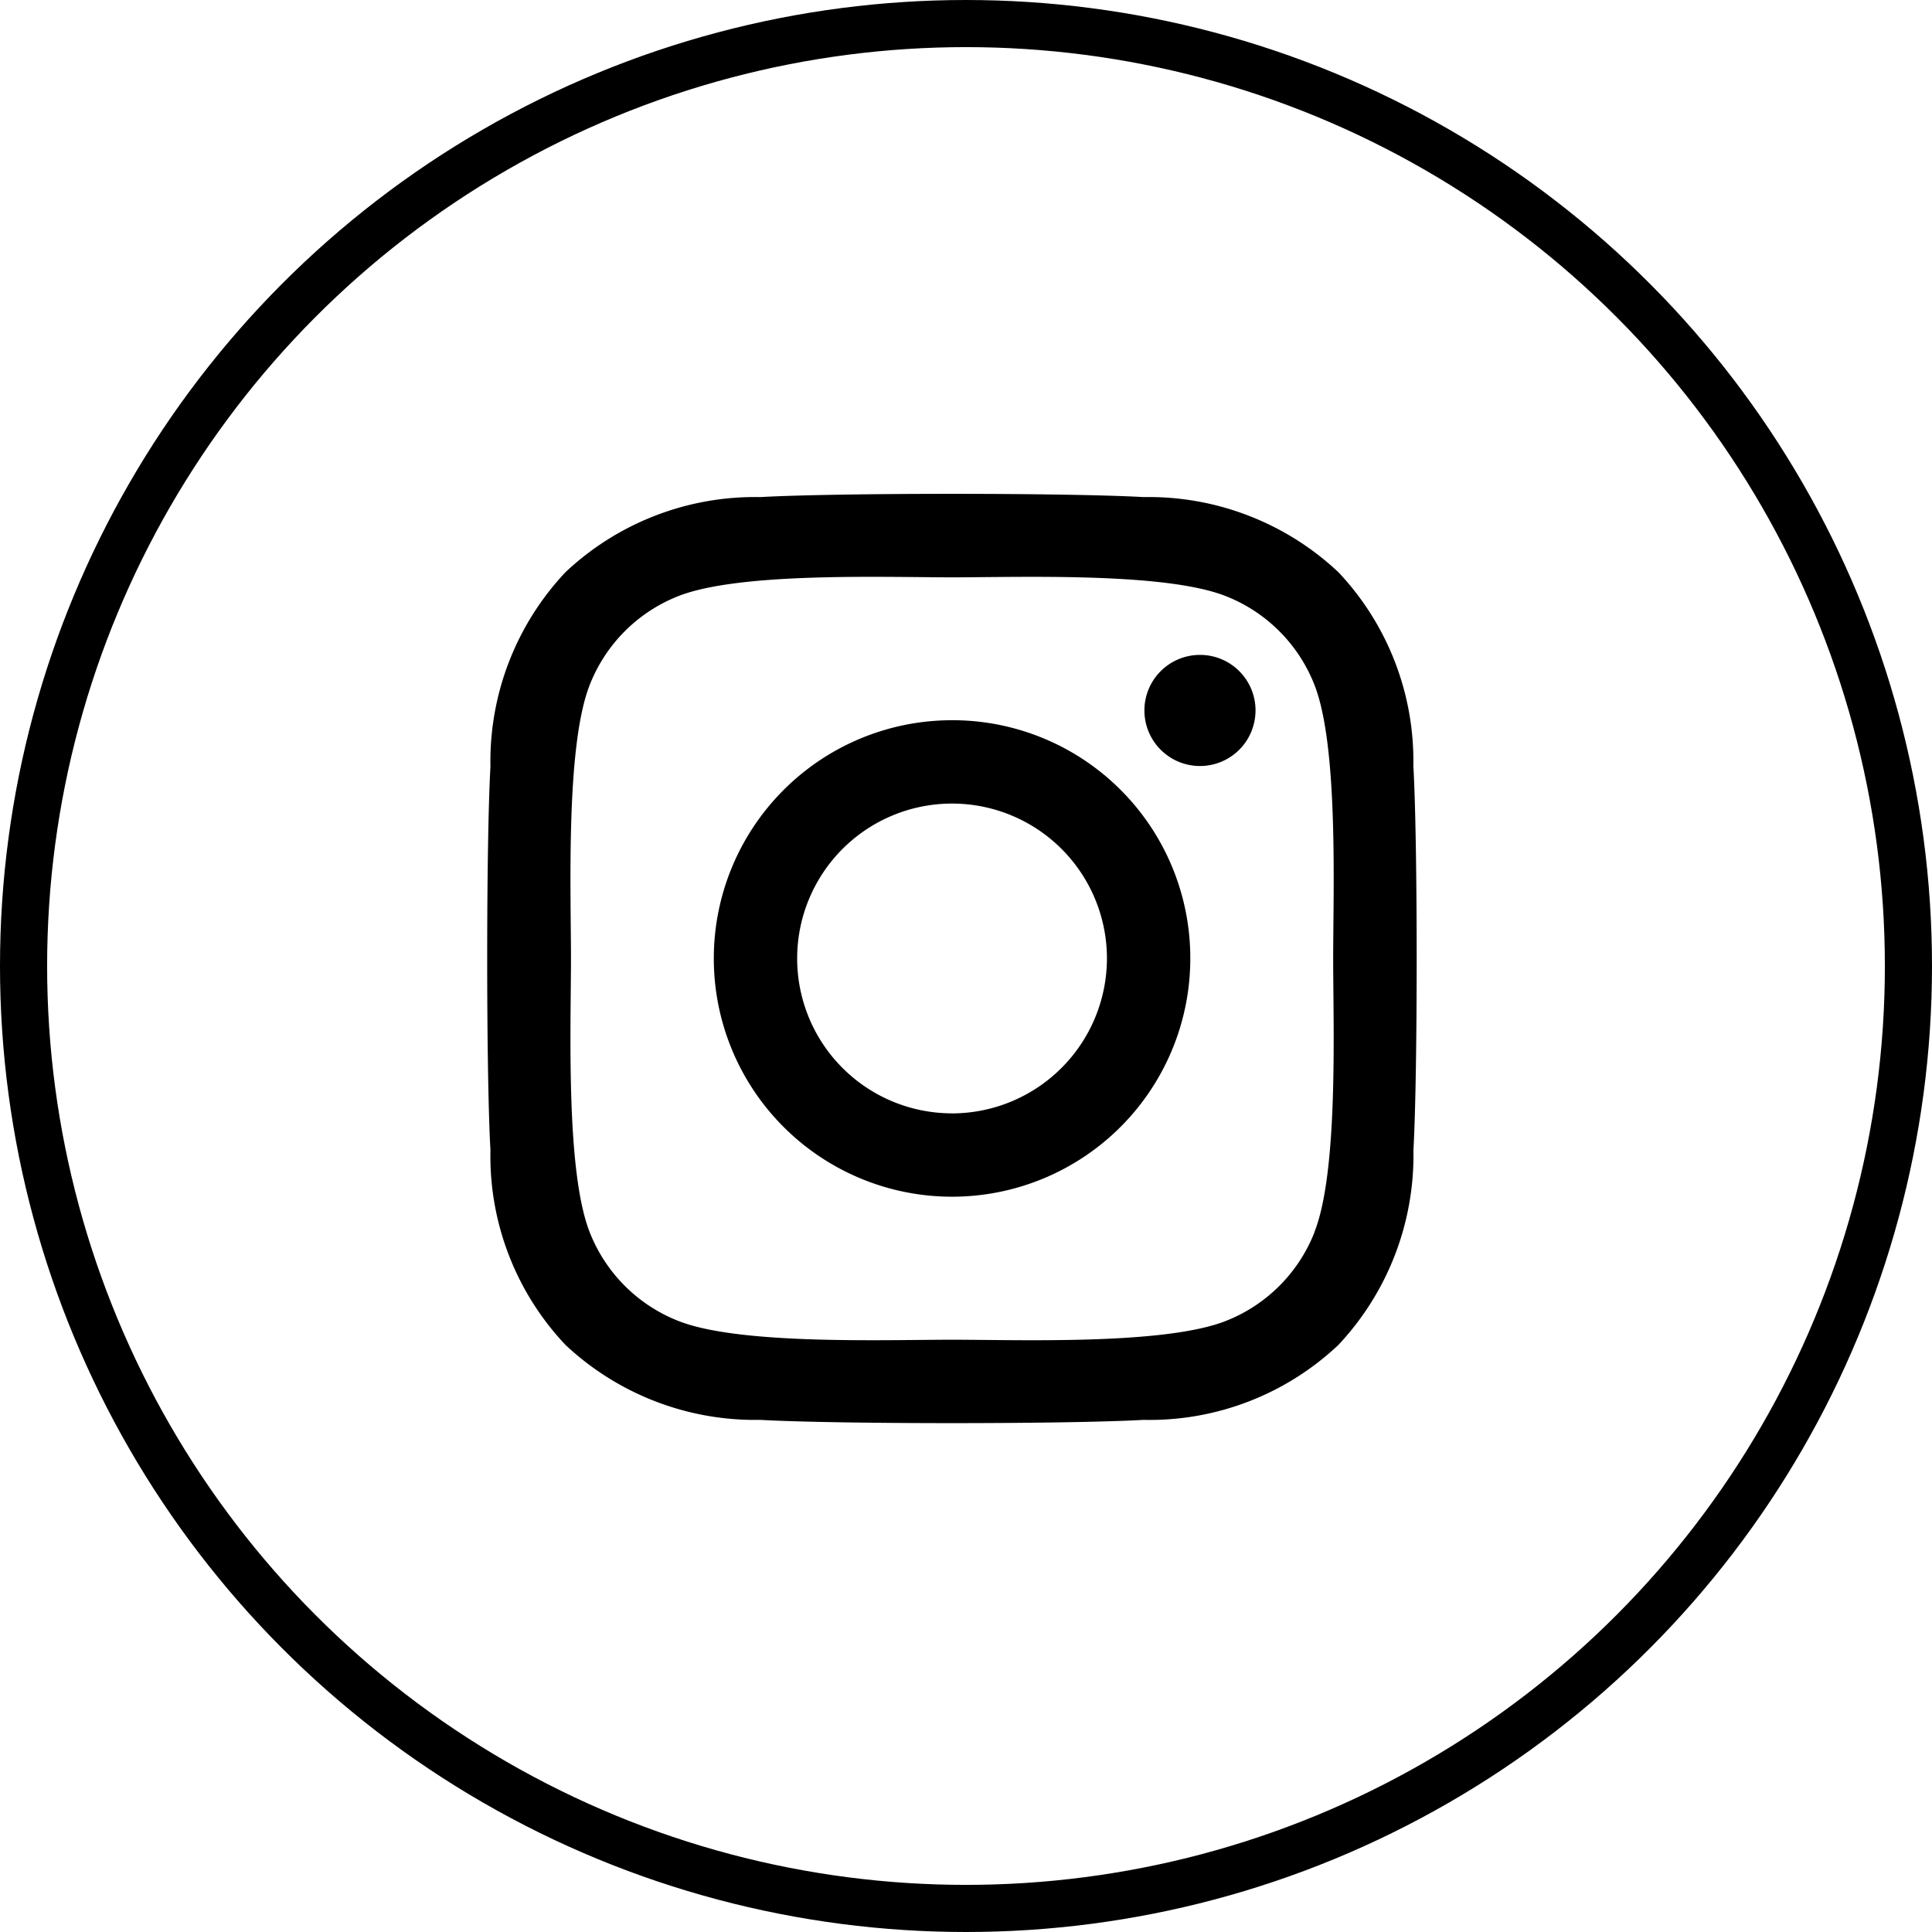
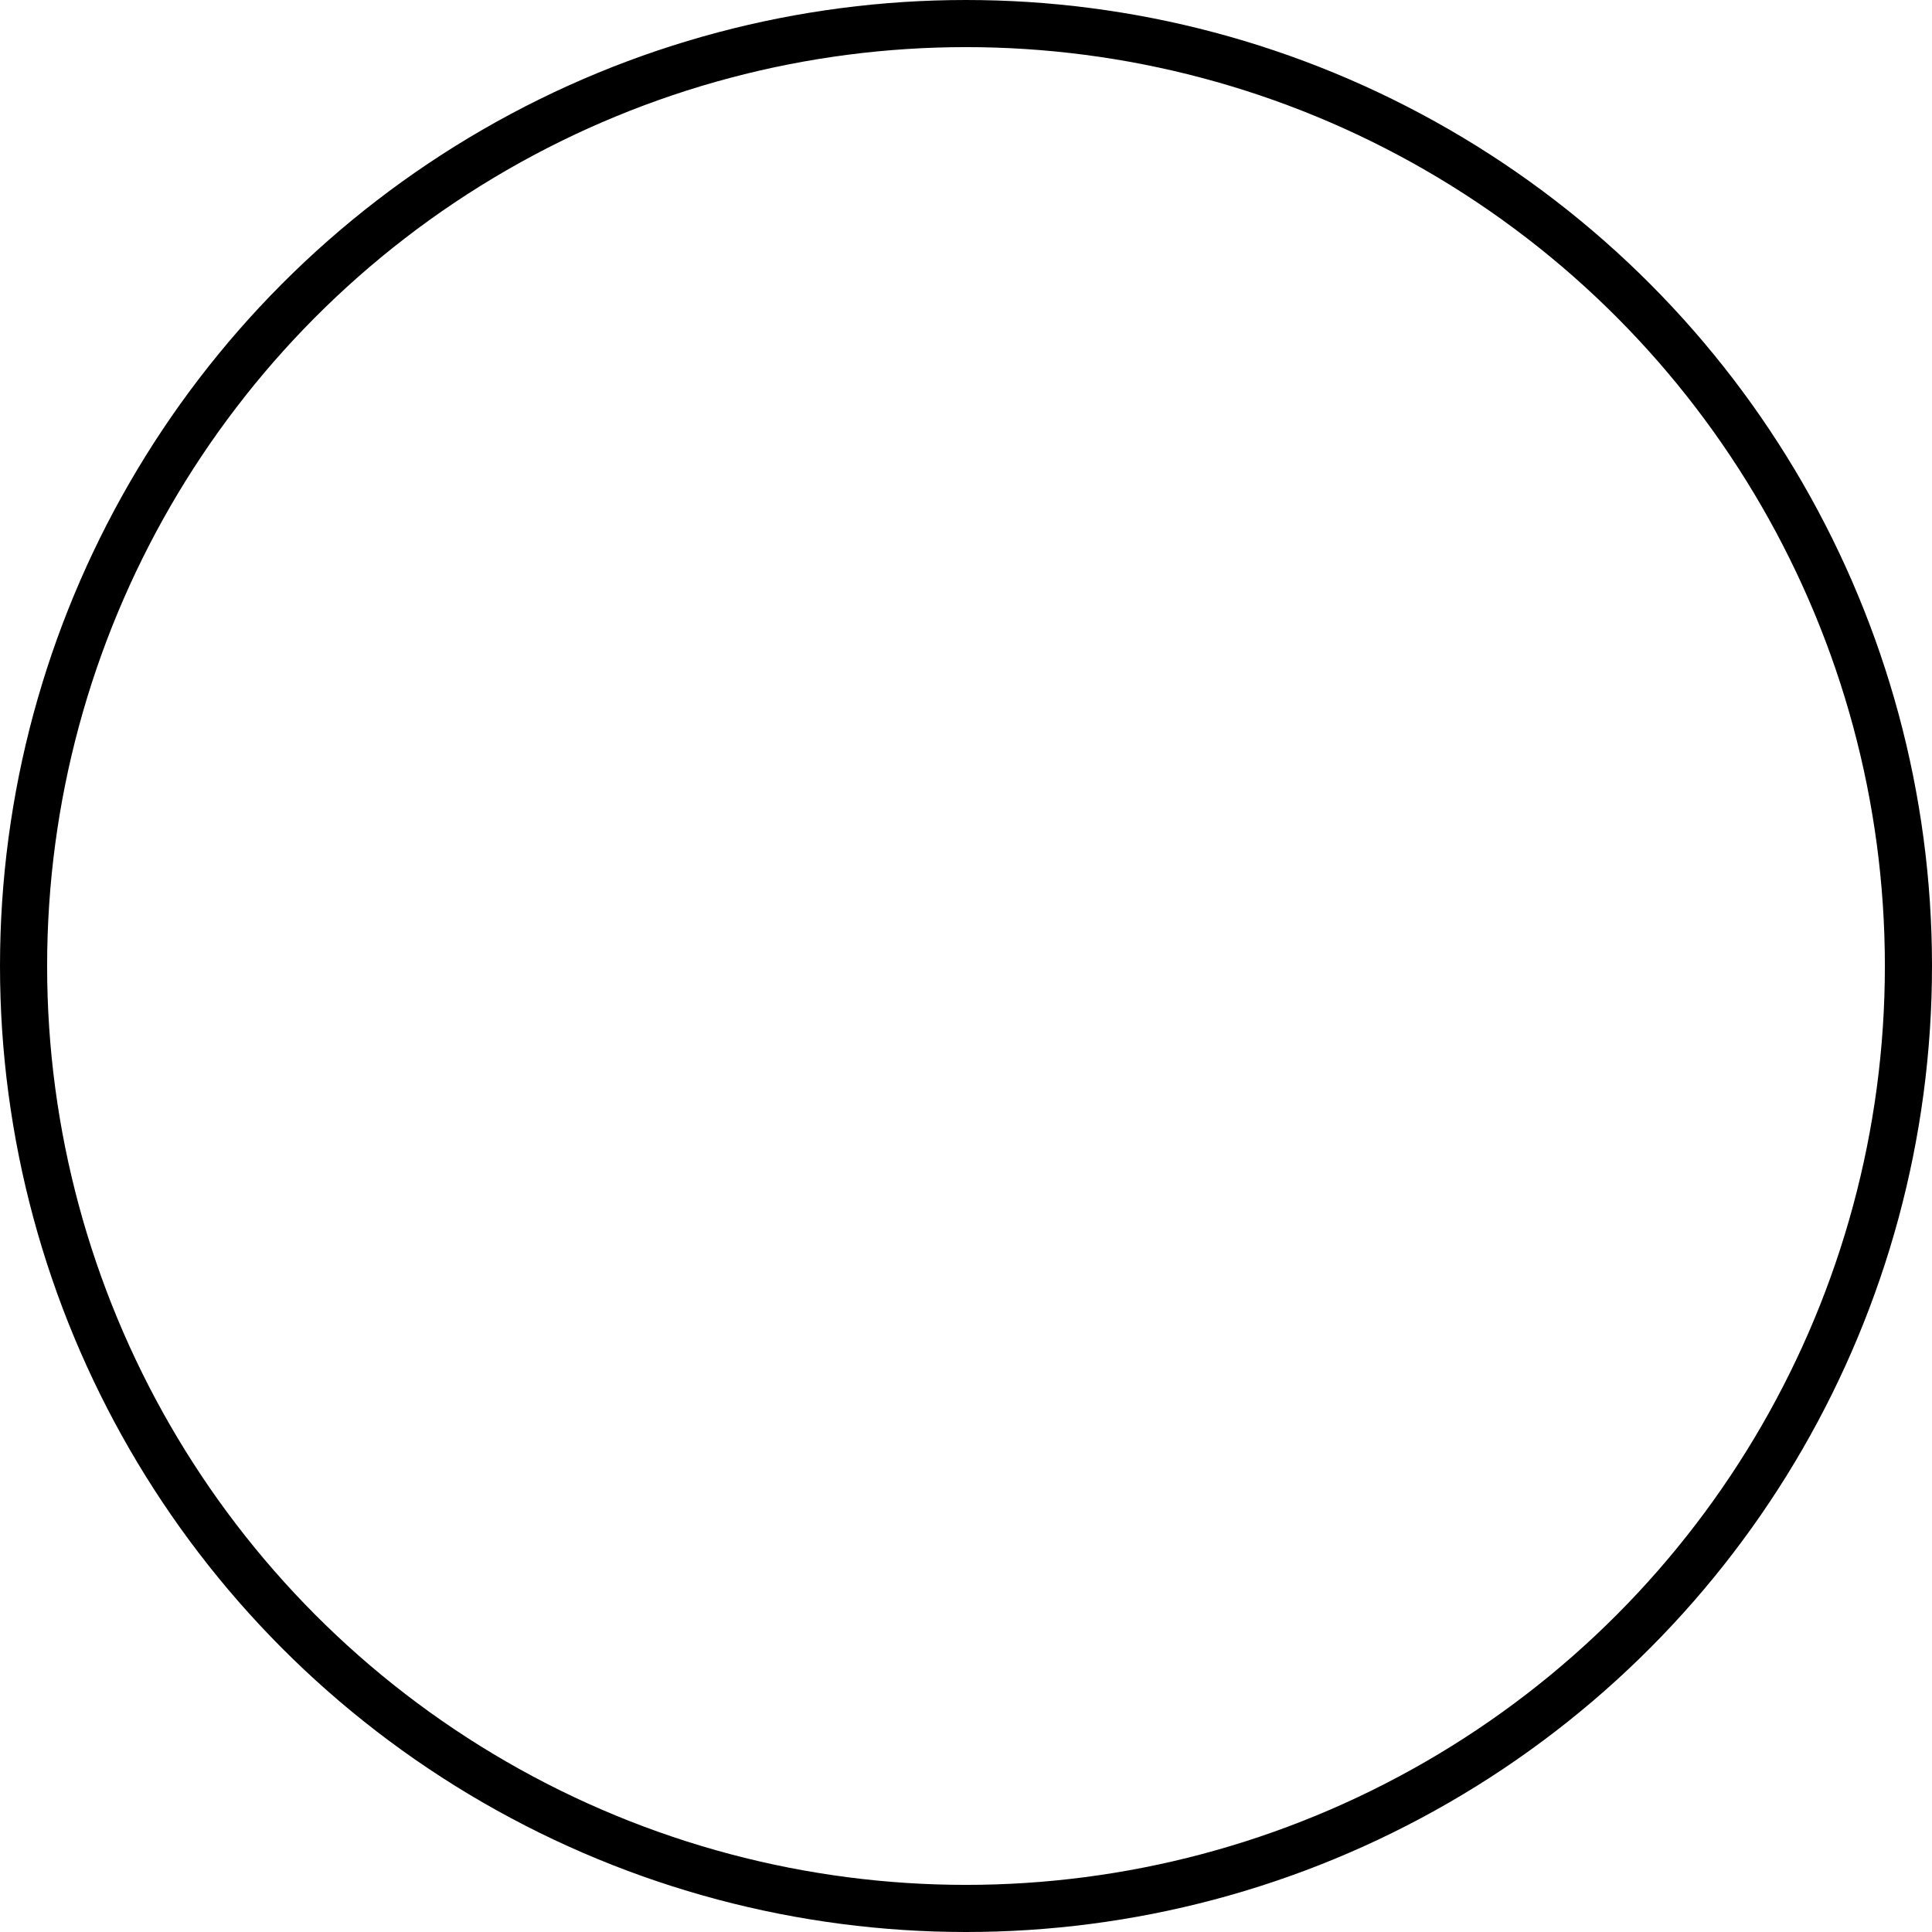
<svg xmlns="http://www.w3.org/2000/svg" width="41" height="41" viewBox="0 0 41 41">
  <g id="Group_212" data-name="Group 212" transform="translate(-0.23)">
    <g id="Ellipse_2" data-name="Ellipse 2" transform="translate(0.23)" fill="none" stroke="#000" stroke-width="1">
      <circle cx="20.5" cy="20.5" r="20.5" stroke="none" />
      <circle cx="20.5" cy="20.5" r="20" fill="none" />
    </g>
-     <path id="Icon_awesome-instagram" data-name="Icon awesome-instagram" d="M9.86,7.042A5.056,5.056,0,1,0,14.916,12.1,5.048,5.048,0,0,0,9.86,7.042Zm0,8.343A3.287,3.287,0,1,1,13.147,12.1,3.293,3.293,0,0,1,9.86,15.386ZM16.3,6.835a1.179,1.179,0,1,1-1.179-1.179A1.177,1.177,0,0,1,16.3,6.835Zm3.349,1.2A5.836,5.836,0,0,0,18.058,3.9a5.875,5.875,0,0,0-4.132-1.593c-1.628-.092-6.508-.092-8.137,0A5.866,5.866,0,0,0,1.657,3.9,5.855,5.855,0,0,0,.064,8.028c-.092,1.628-.092,6.508,0,8.137A5.836,5.836,0,0,0,1.657,20.3,5.882,5.882,0,0,0,5.789,21.89c1.628.092,6.508.092,8.137,0A5.836,5.836,0,0,0,18.058,20.3a5.875,5.875,0,0,0,1.593-4.132c.092-1.628.092-6.5,0-8.132Zm-2.1,9.879a3.328,3.328,0,0,1-1.875,1.875c-1.3.515-4.379.4-5.813.4s-4.519.114-5.813-.4a3.328,3.328,0,0,1-1.875-1.875c-.515-1.3-.4-4.379-.4-5.813s-.114-4.519.4-5.813A3.328,3.328,0,0,1,4.047,4.41c1.3-.515,4.379-.4,5.813-.4s4.519-.114,5.813.4a3.328,3.328,0,0,1,1.875,1.875c.515,1.3.4,4.379.4,5.813S18.062,16.618,17.548,17.911Z" transform="translate(10.574 8.242)" />
  </g>
</svg>